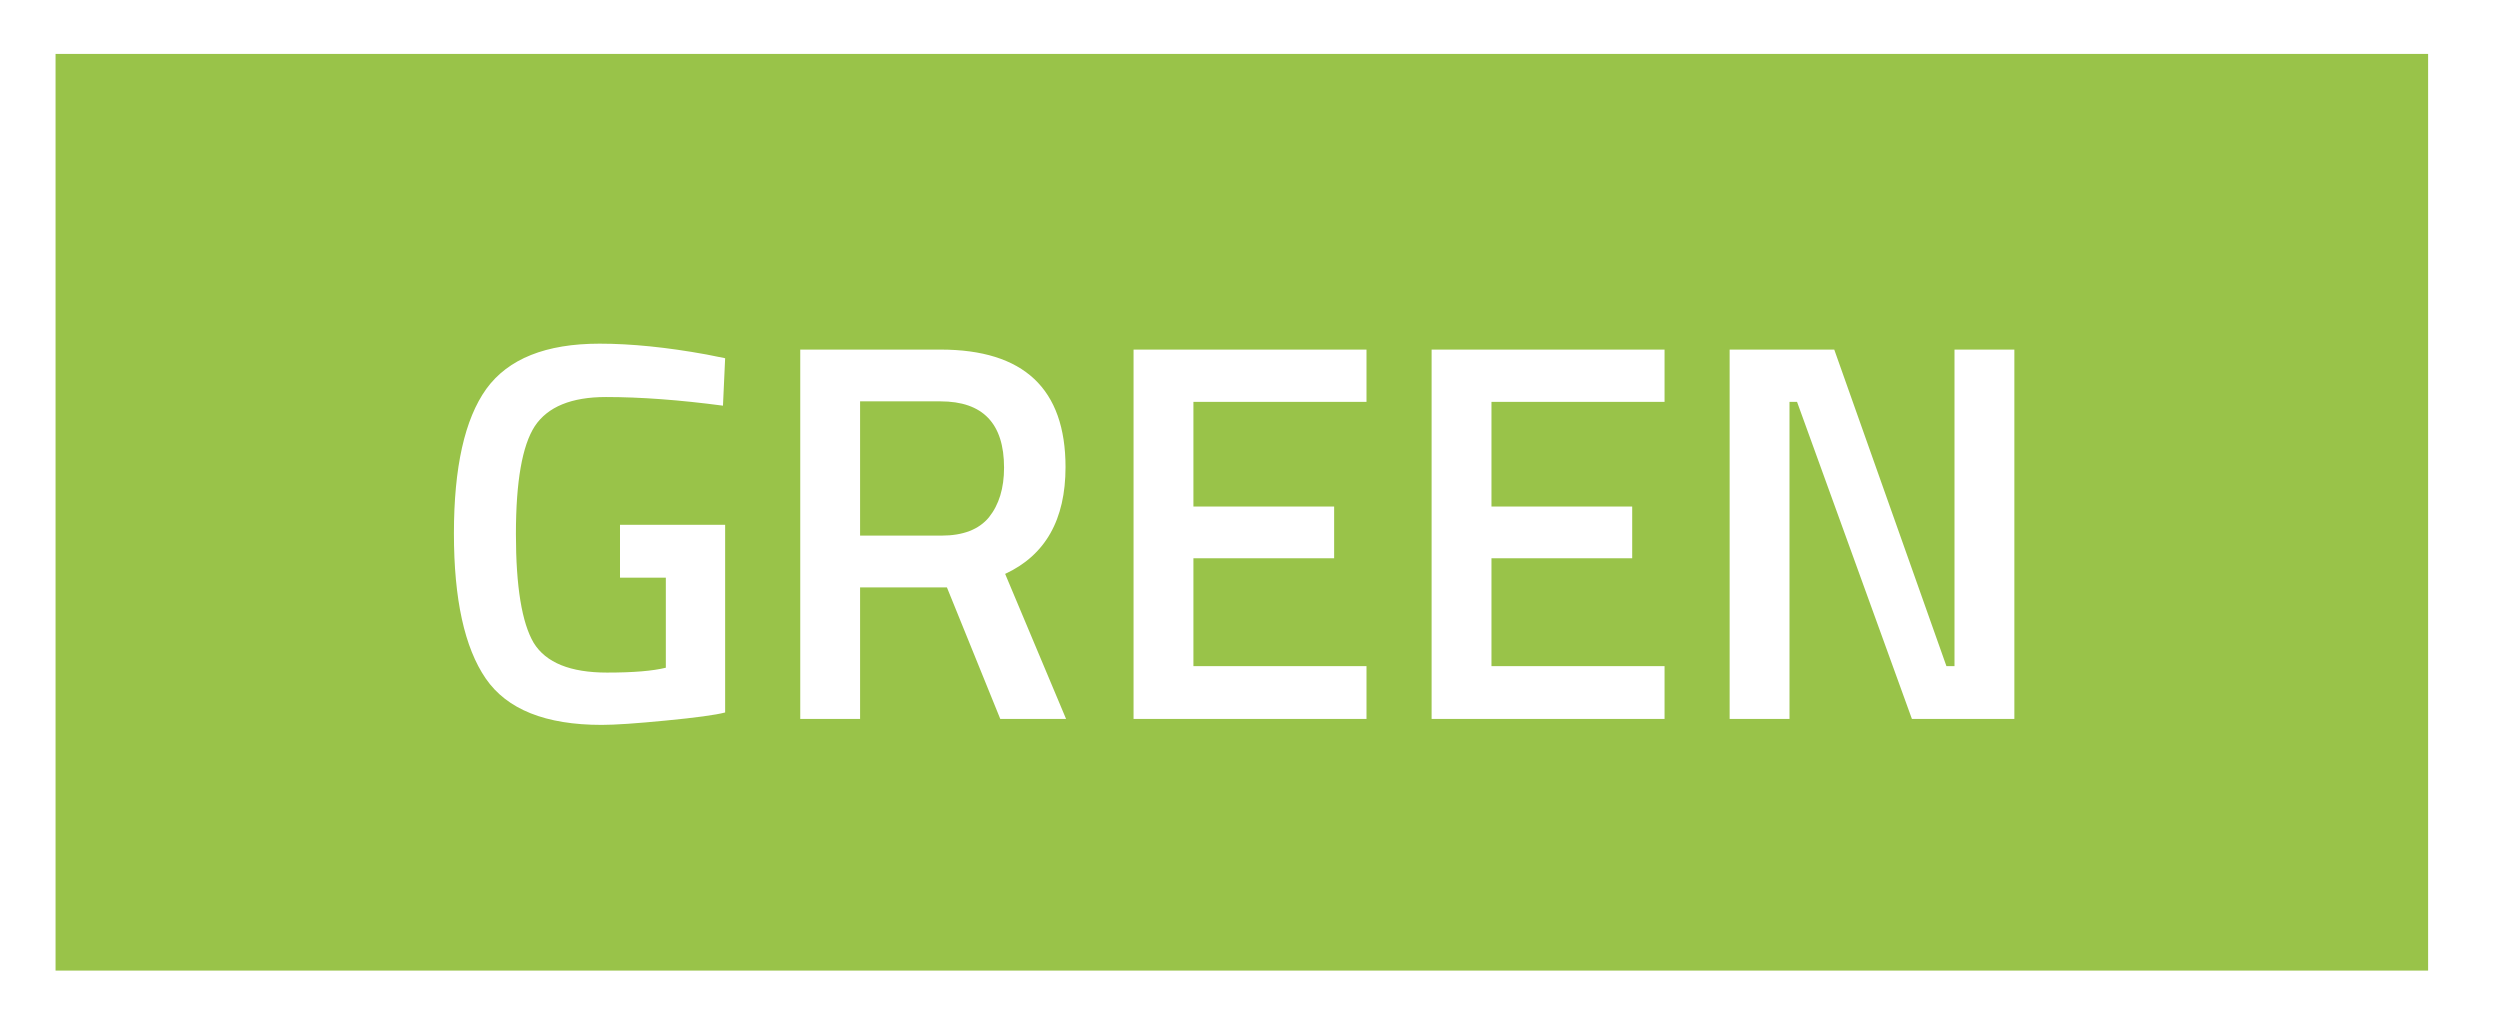
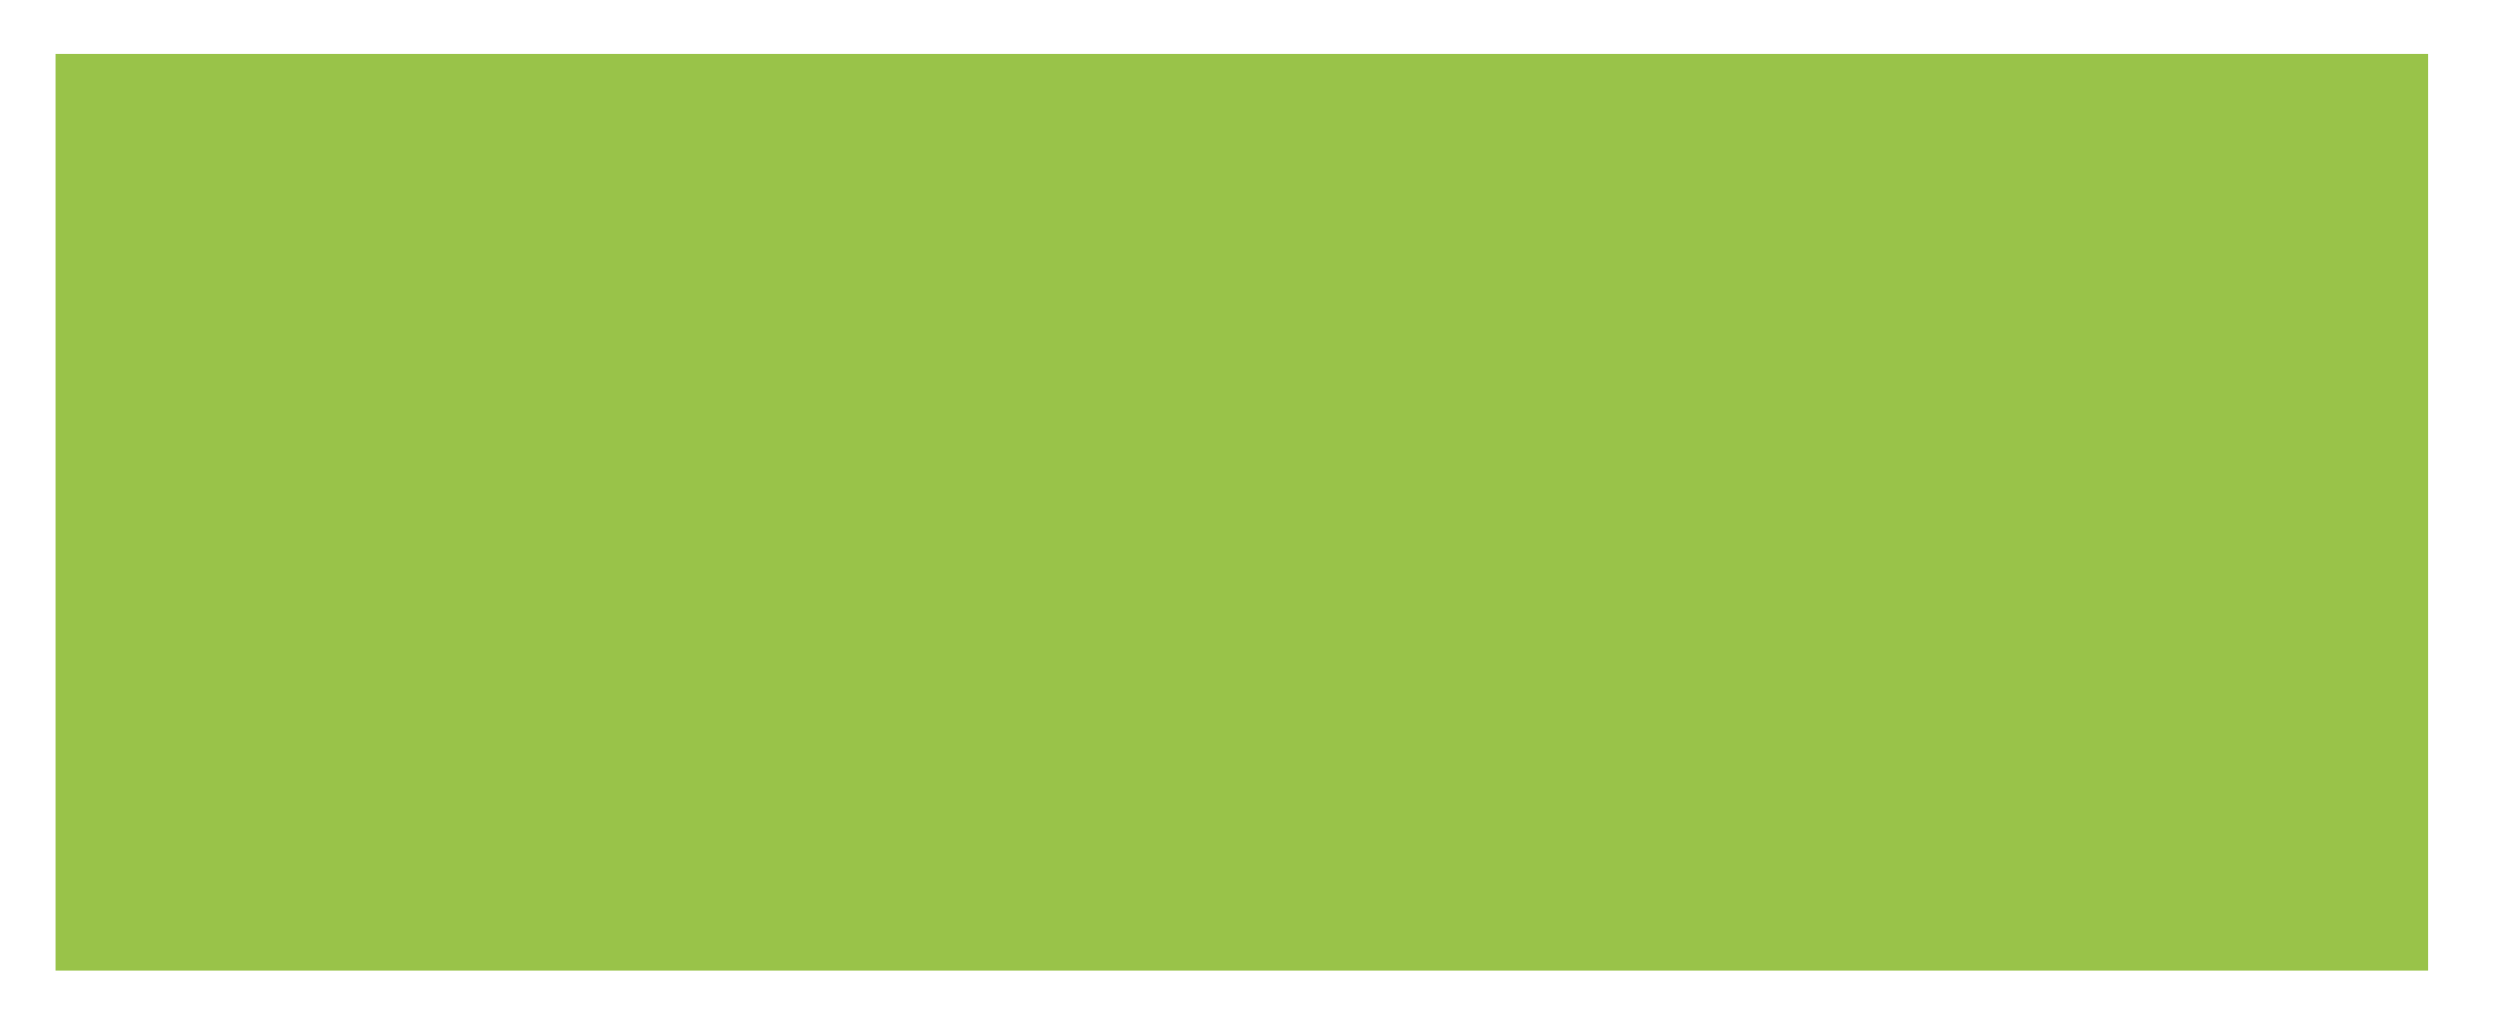
<svg xmlns="http://www.w3.org/2000/svg" width="90" height="37" viewBox="0 0 90 37" fill="none">
  <g filter="url(#filter0_d_585_439)">
    <rect width="85.412" height="33" transform="translate(2)" fill="#99C349" />
-     <path d="M22.32 18.855V16.953H26.105V23.708C25.756 23.799 25.044 23.896 23.97 23.999C22.909 24.103 22.139 24.155 21.66 24.155C19.641 24.155 18.25 23.598 17.486 22.485C16.723 21.372 16.341 19.632 16.341 17.264C16.341 14.882 16.729 13.148 17.506 12.061C18.295 10.974 19.654 10.431 21.582 10.431C22.721 10.431 24.002 10.56 25.426 10.819L26.105 10.955L26.027 12.663C24.461 12.456 23.057 12.352 21.815 12.352C20.573 12.352 19.718 12.702 19.253 13.401C18.8 14.099 18.573 15.393 18.573 17.283C18.573 19.172 18.787 20.479 19.214 21.204C19.654 21.916 20.534 22.272 21.854 22.272C22.799 22.272 23.504 22.213 23.97 22.097V18.855H22.32ZM30.963 19.205V23.941H28.809V10.644H33.856C36.858 10.644 38.359 12.055 38.359 14.876C38.359 16.765 37.635 18.047 36.185 18.719L38.379 23.941H36.01L34.089 19.205H30.963ZM36.146 14.895C36.146 13.303 35.383 12.508 33.856 12.508H30.963V17.341H33.895C34.671 17.341 35.24 17.121 35.603 16.681C35.965 16.228 36.146 15.633 36.146 14.895ZM40.808 23.941V10.644H49.194V12.527H42.963V16.293H48.029V18.157H42.963V22.039H49.194V23.941H40.808ZM51.538 23.941V10.644H59.924V12.527H53.693V16.293H58.759V18.157H53.693V22.039H59.924V23.941H51.538ZM62.267 23.941V10.644H66.033L70.071 22.039H70.362V10.644H72.517V23.941H68.829L64.694 12.527H64.422V23.941H62.267Z" fill="white" />
  </g>
  <defs>
    <filter id="filter0_d_585_439" x="0.059" y="0" width="89.294" height="36.882" filterUnits="userSpaceOnUse" color-interpolation-filters="sRGB">
      <feFlood flood-opacity="0" result="BackgroundImageFix" />
      <feColorMatrix in="SourceAlpha" type="matrix" values="0 0 0 0 0 0 0 0 0 0 0 0 0 0 0 0 0 0 127 0" result="hardAlpha" />
      <feOffset dy="1.941" />
      <feGaussianBlur stdDeviation="0.971" />
      <feComposite in2="hardAlpha" operator="out" />
      <feColorMatrix type="matrix" values="0 0 0 0 0 0 0 0 0 0 0 0 0 0 0 0 0 0 0.19 0" />
      <feBlend mode="normal" in2="BackgroundImageFix" result="effect1_dropShadow_585_439" />
      <feBlend mode="normal" in="SourceGraphic" in2="effect1_dropShadow_585_439" result="shape" />
    </filter>
  </defs>
</svg>